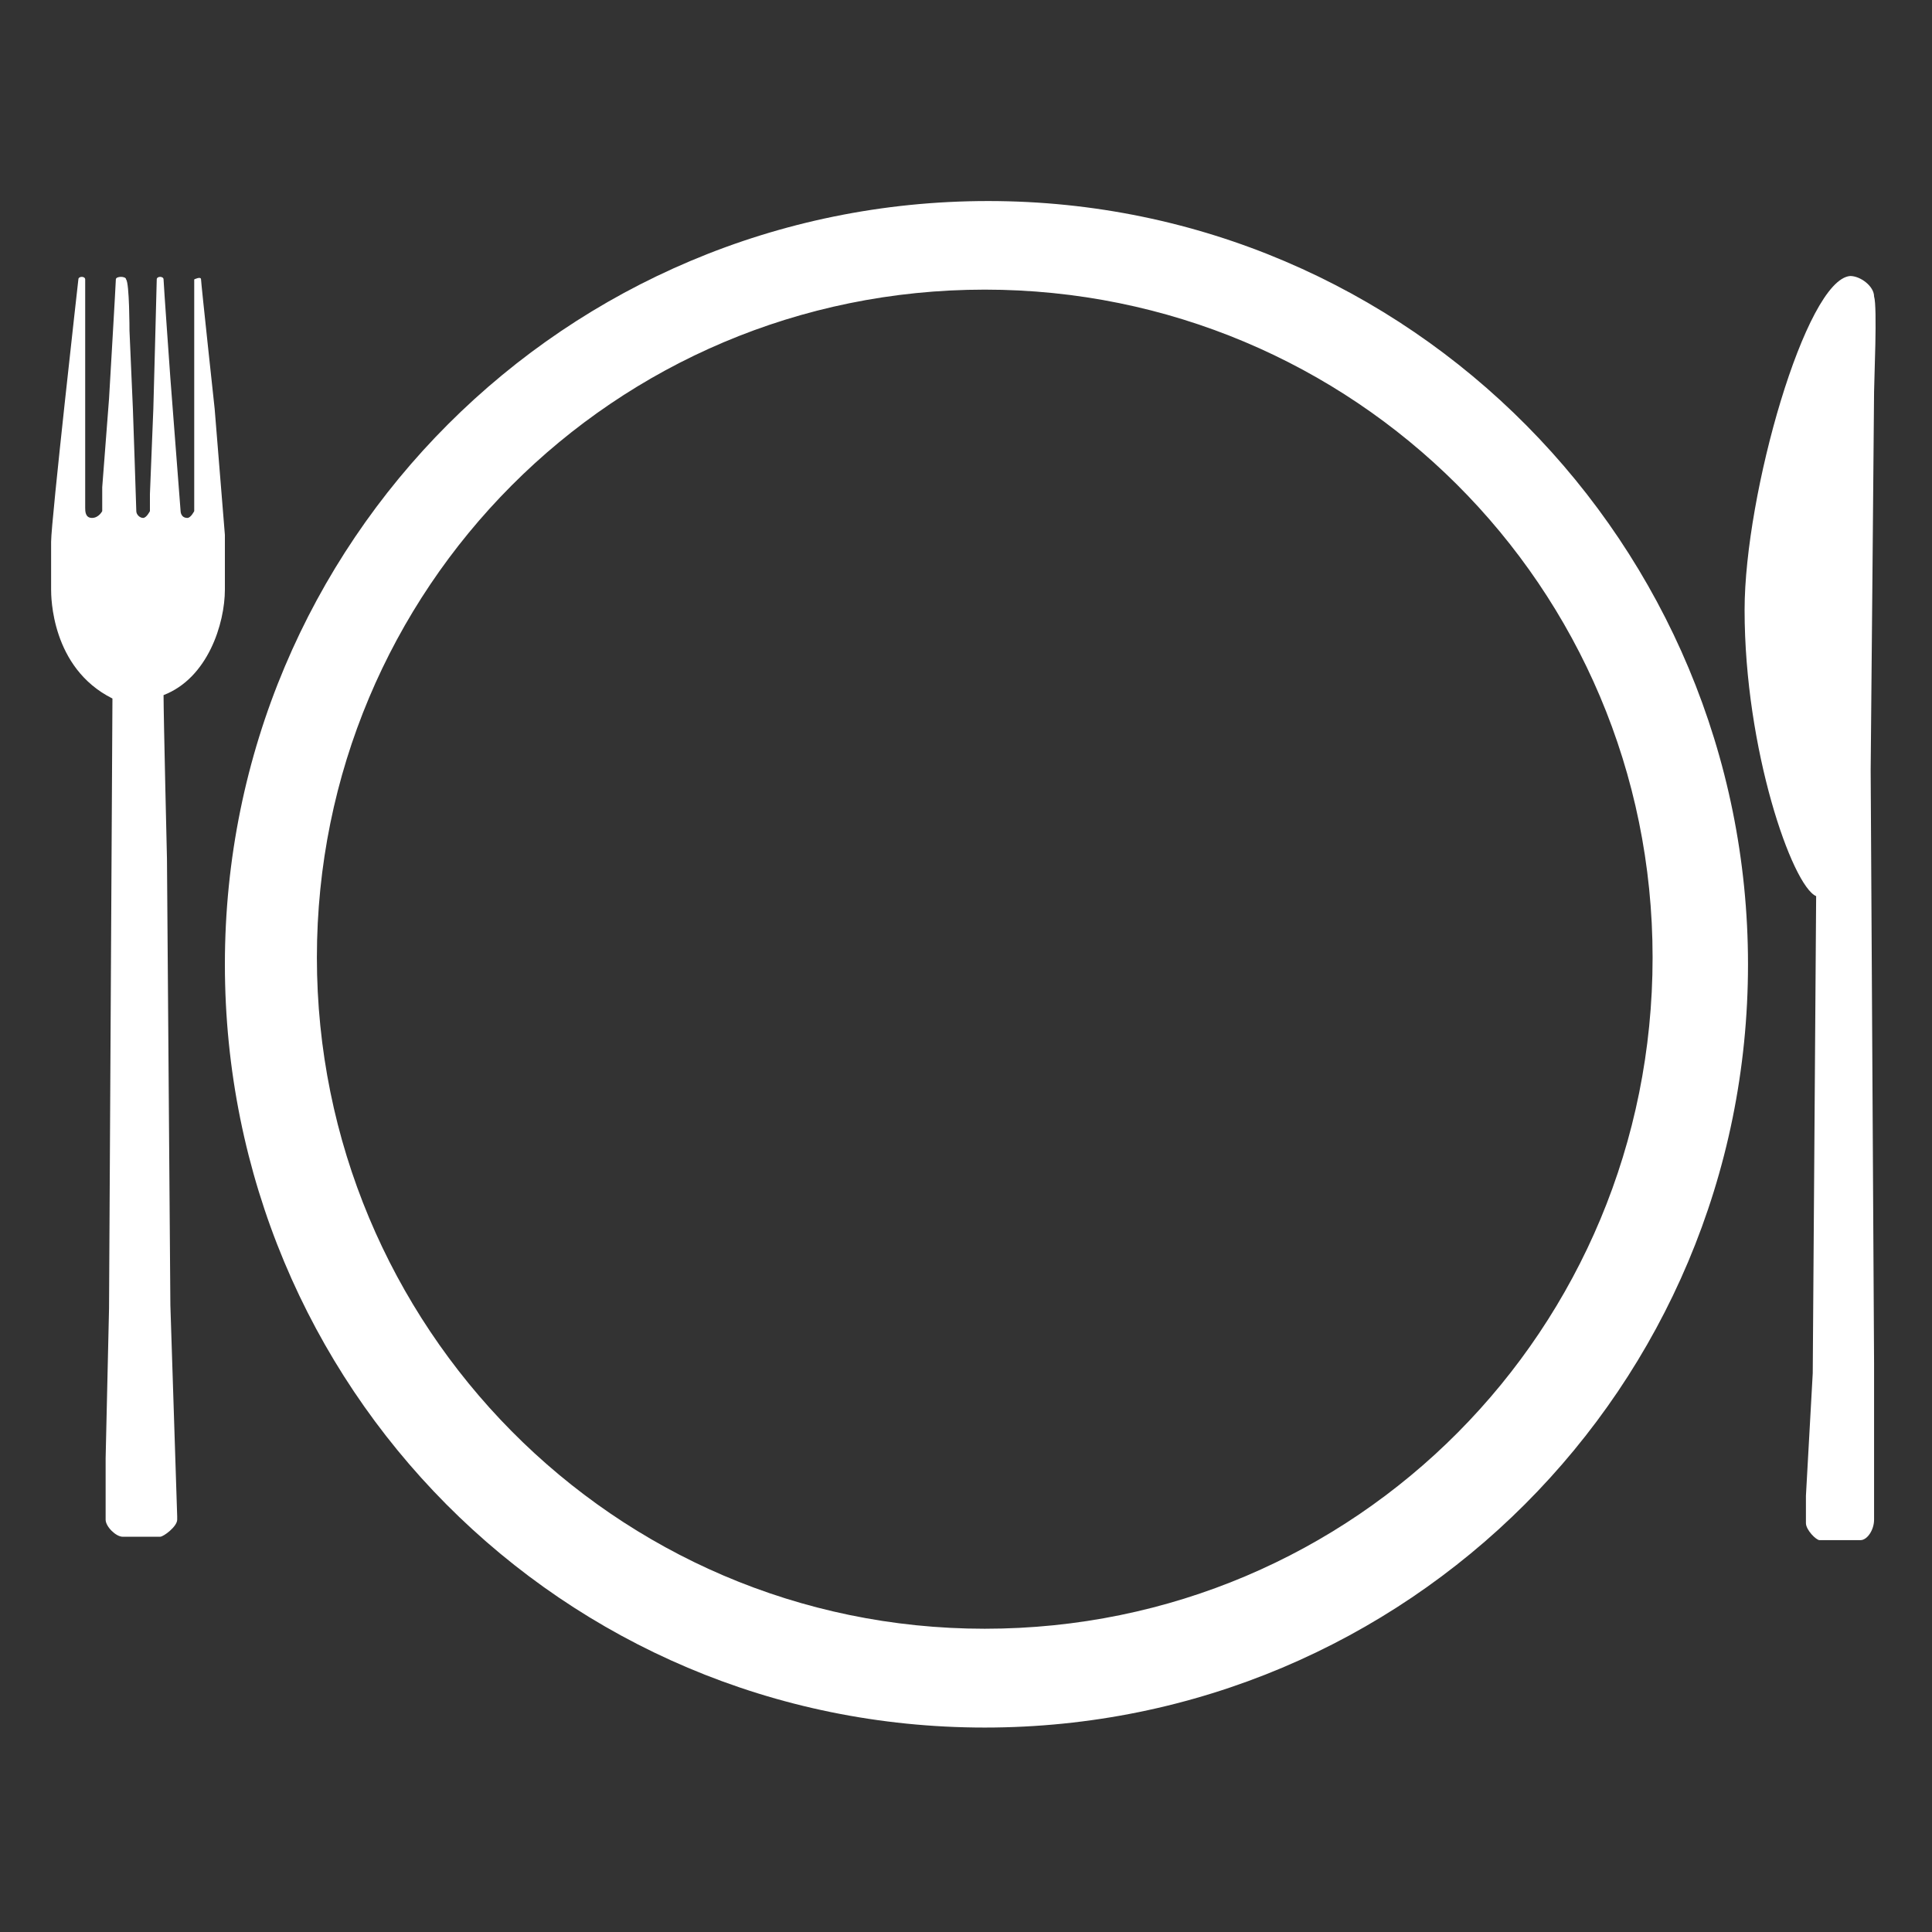
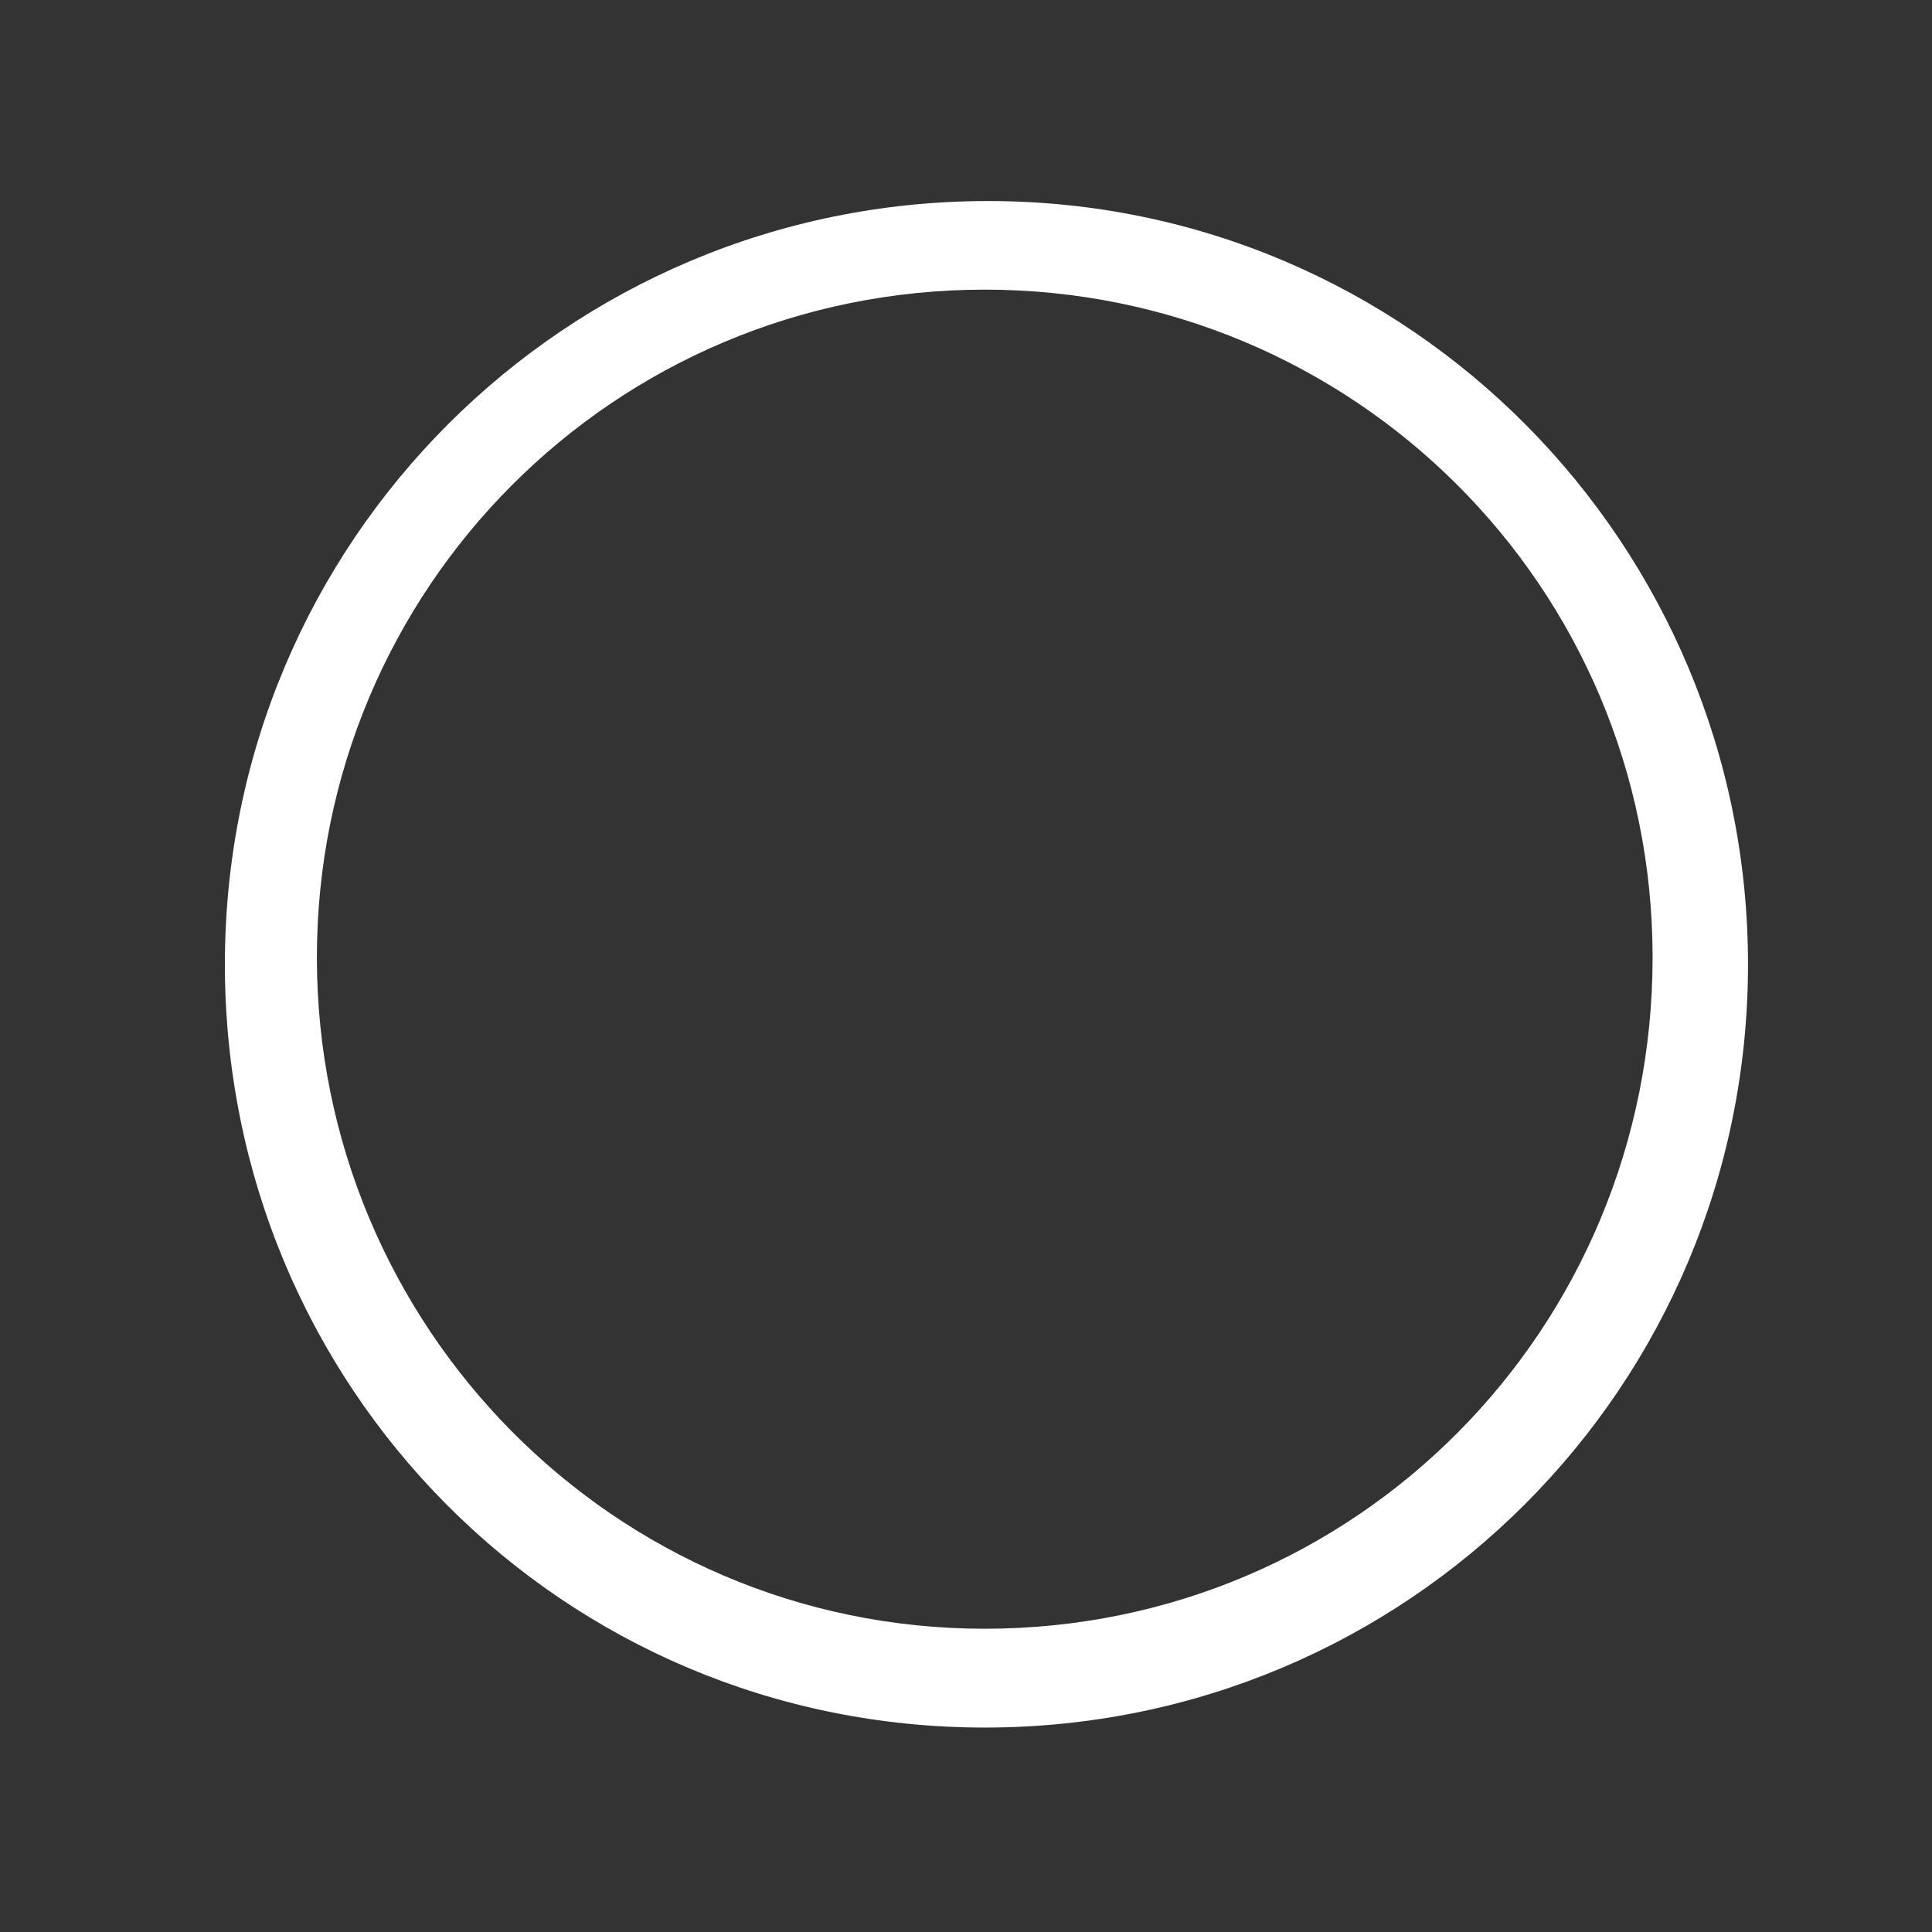
<svg xmlns="http://www.w3.org/2000/svg" version="1.1" id="Layer_1" x="0px" y="0px" viewBox="0 0 56.7 56.7" style="enable-background:new 0 0 56.7 56.7;" xml:space="preserve">
  <rect x="0" y="0" width="56.7" height="56.7" fill="#333333" stroke="none" />
  <style type="text/css">
	.st0{fill:#FFFFFF;}
</style>
  <g>
-     <path class="st0" d="M2.3,8.2c0,0-0.8,7.1-0.8,7.7c0,0,0,1.2,0,1.4c0,0.2,0,2.3,1.8,3.2L3.2,38.4l-0.1,4.4c0,0,0,1.6,0,1.8   c0,0.2,0.3,0.5,0.5,0.5c0.1,0,1,0,1.1,0c0.1,0,0.5-0.3,0.5-0.5c0-0.1,0-0.1,0-0.1L5,38.3L4.9,25.2c0,0-0.1-4.2-0.1-4.8   c1.3-0.5,1.8-2.1,1.8-3.1s0-1.6,0-1.6L6.3,12c0,0-0.4-3.7-0.4-3.8c0-0.1-0.2,0-0.2,0c0,0,0,3.6,0,3.6v2.8v0.4c0,0-0.1,0.2-0.2,0.2   c-0.2,0-0.2-0.2-0.2-0.2L5,11.1c0,0-0.2-2.8-0.2-2.9s-0.2-0.1-0.2,0S4.5,12,4.5,12l-0.1,2.5l0,0.5c0,0-0.1,0.2-0.2,0.2   c-0.1,0-0.2-0.1-0.2-0.2s-0.1-3-0.1-3L3.8,9.7c0,0,0-1.4-0.1-1.5c0-0.1-0.3-0.1-0.3,0c0,0.1-0.2,3.5-0.2,3.5l-0.2,2.6l0,0.7   c0,0-0.1,0.2-0.3,0.2c-0.2,0-0.2-0.2-0.2-0.3c0-0.1,0-5.1,0-5.1s0-1.5,0-1.6C2.5,8.1,2.3,8.1,2.3,8.2z" />
-     <path class="st0" d="M53.3,26.3l-0.1,14L53,43.9c0,0,0,0.6,0,0.8c0,0.2,0.3,0.5,0.4,0.5c0.2,0,1,0,1.2,0c0.2,0,0.4-0.3,0.4-0.6   S55,40,55,40l-0.1-17.4c0,0,0.1-10.8,0.1-11.1c0-0.3,0.1-2.5,0-2.8c0-0.3-0.4-0.6-0.7-0.6c-1.3,0.1-3.1,6.4-3.1,9.8   C51.2,22,52.6,26,53.3,26.3z" />
-   </g>
+     </g>
  <path class="st0" d="M51.3,28.3c0,12.4-10,22.4-22.4,22.4S6.6,40.7,6.6,28.3s10-22.4,22.4-22.4S51.3,16,51.3,28.3z M28.9,8.5  C18,8.5,9.3,17.3,9.3,28.1S18,47.8,28.9,47.8S48.5,39,48.5,28.1S39.7,8.5,28.9,8.5z" />
</svg>